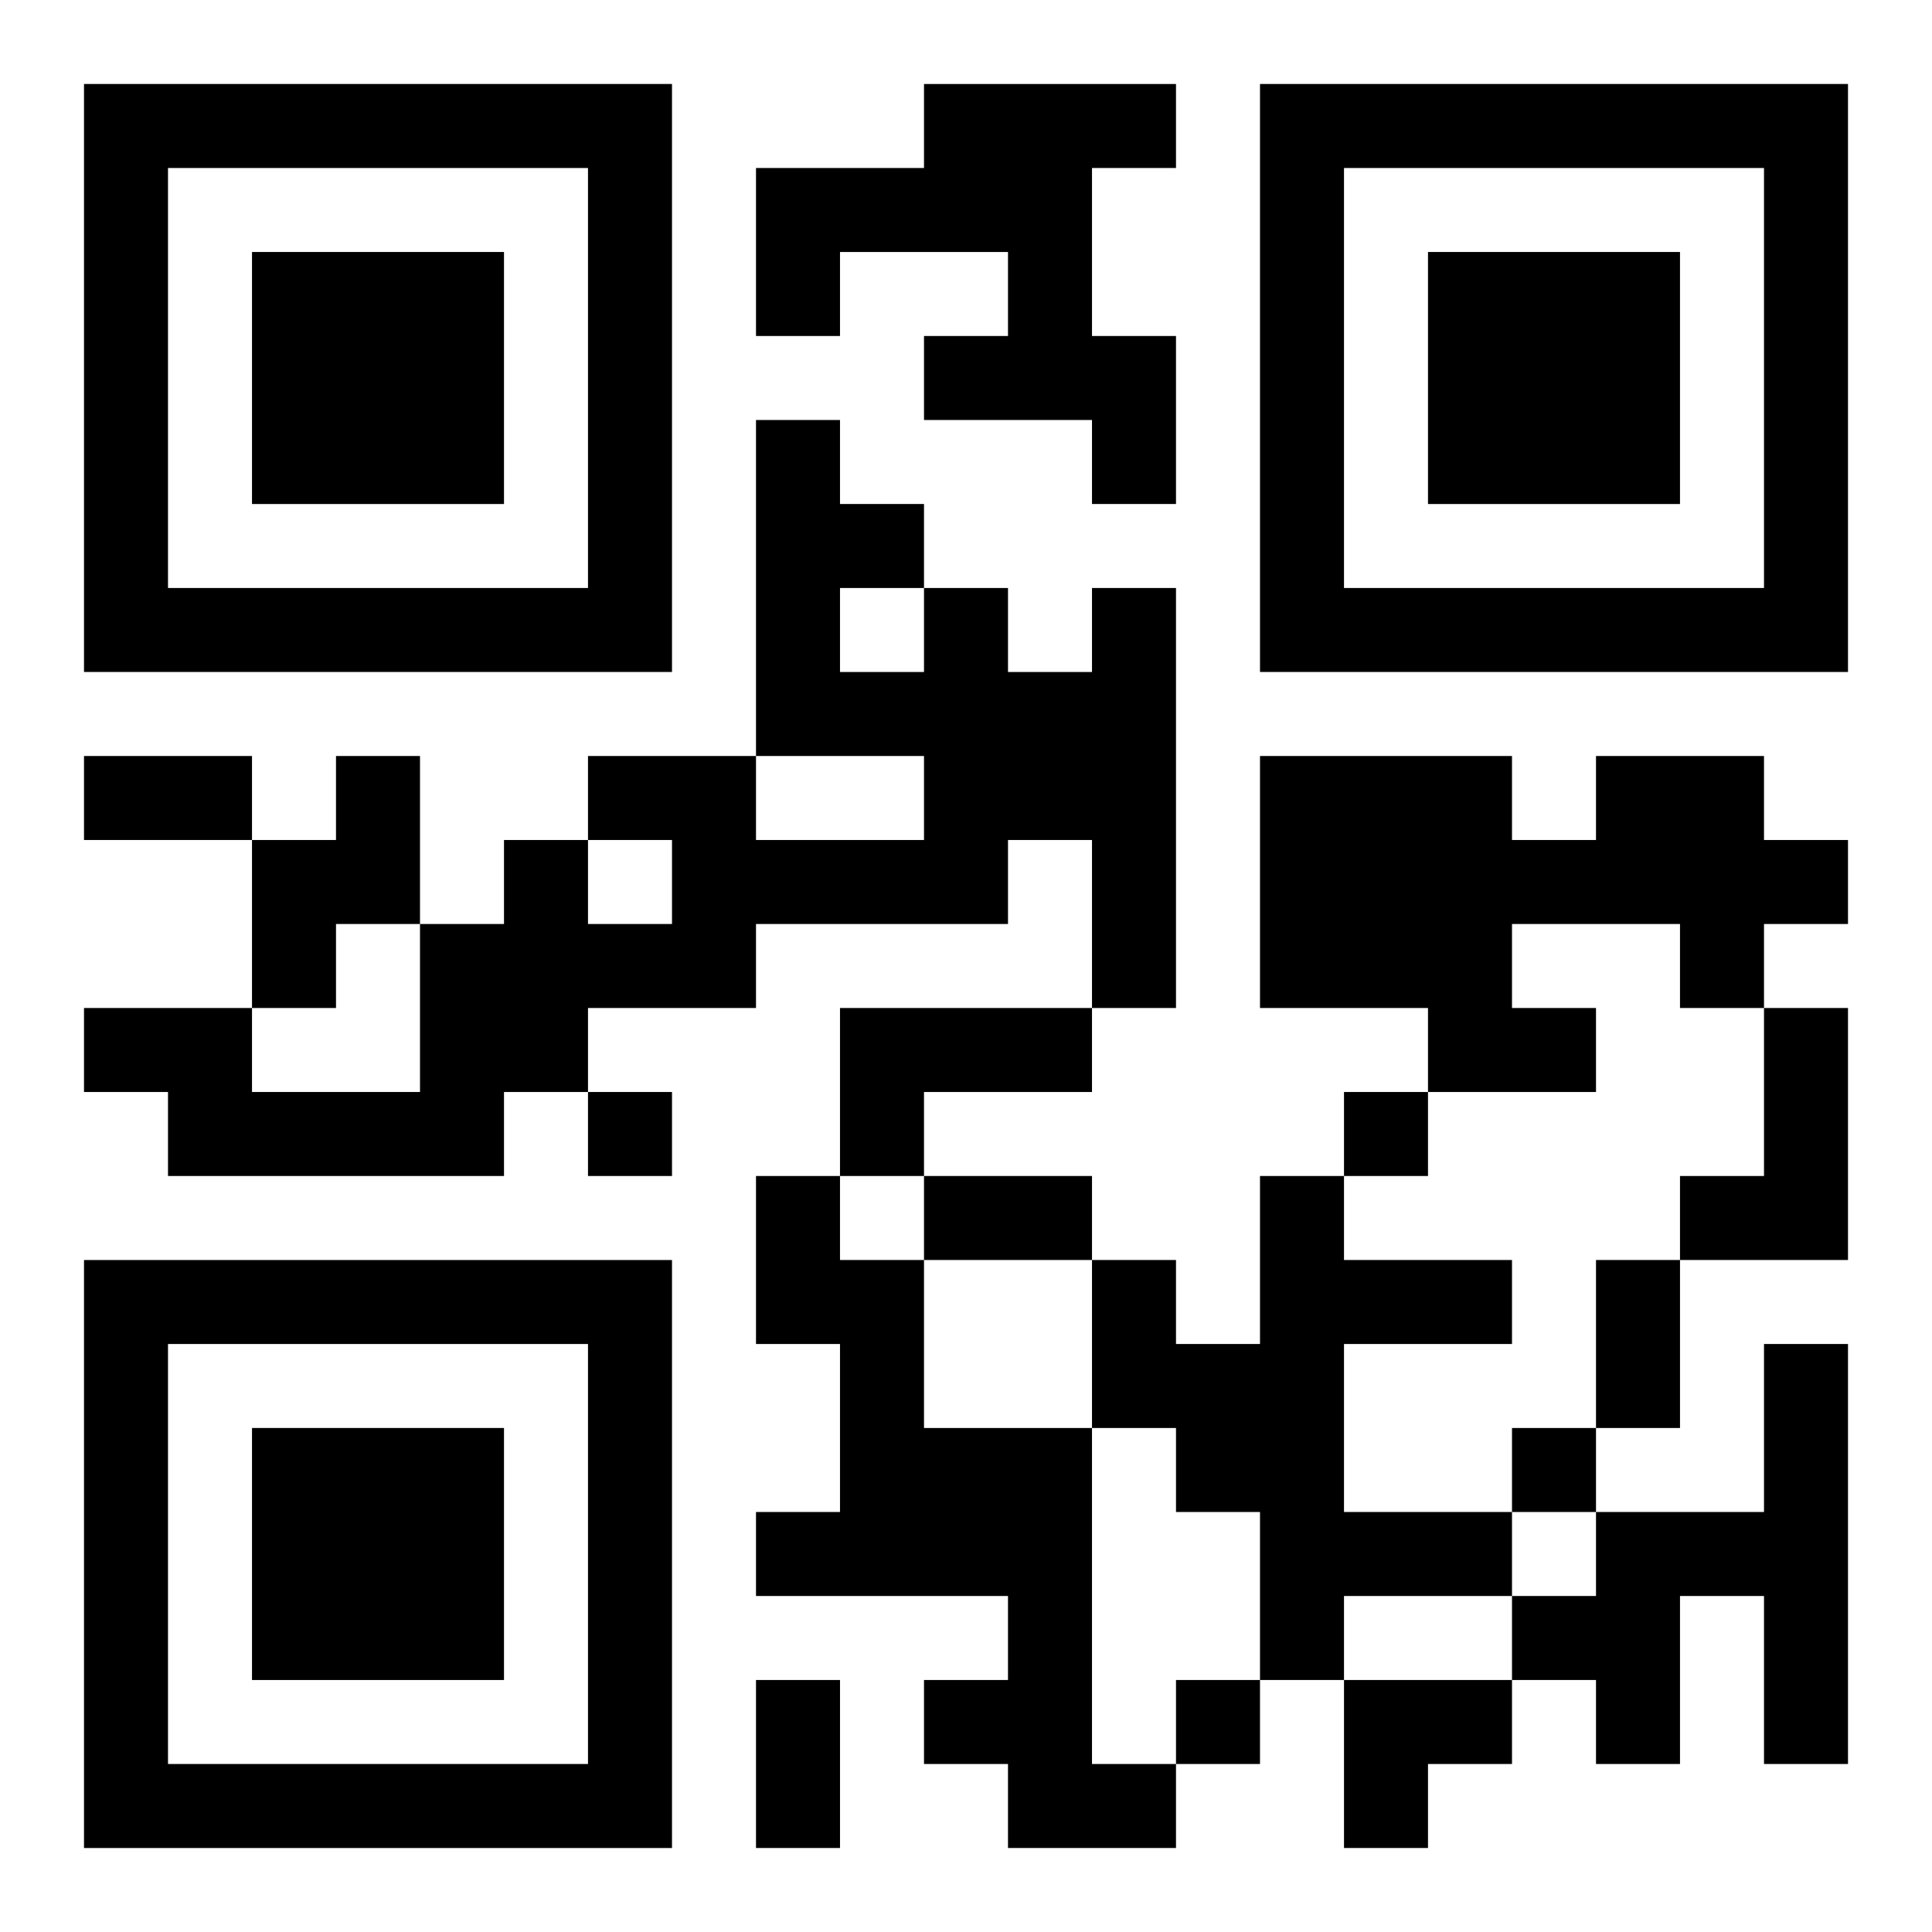
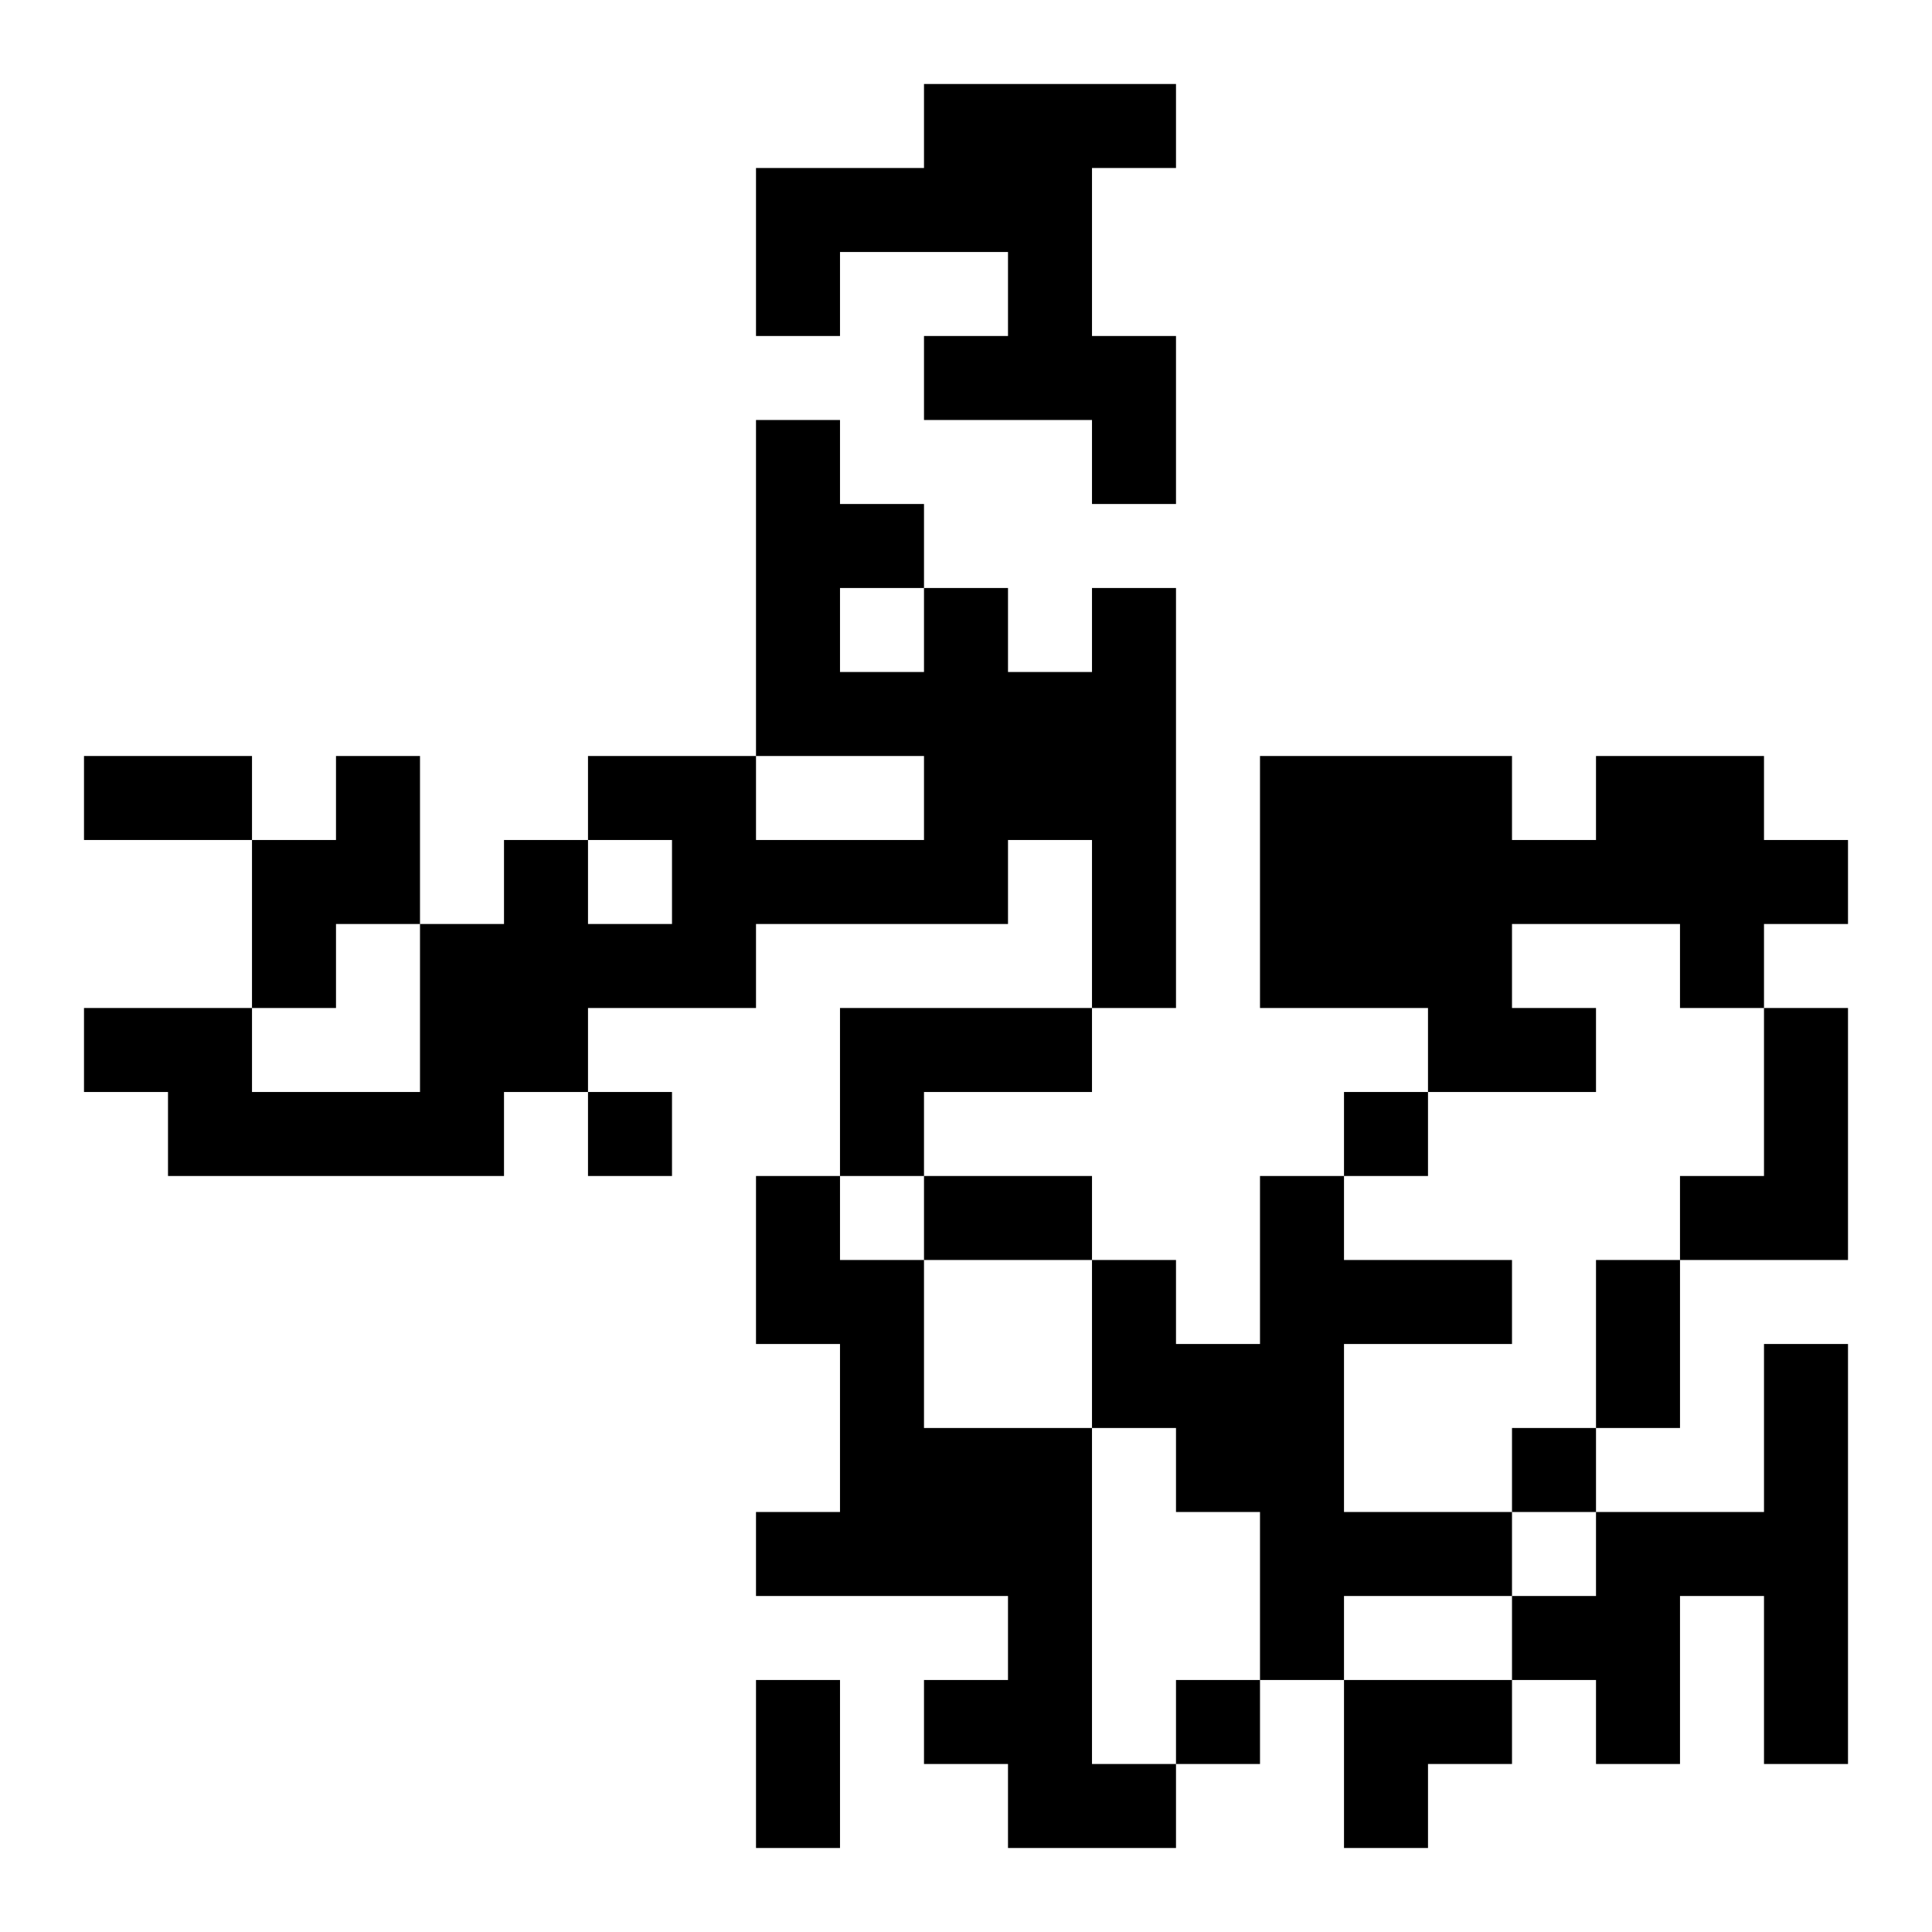
<svg xmlns="http://www.w3.org/2000/svg" xmlns:xlink="http://www.w3.org/1999/xlink" width="250" height="250" baseProfile="full" version="1.1" viewBox="-1 -1 23 23">
  <symbol id="a">
-     <path d="m0 7v7h7v-7h-7zm1 1h5v5h-5v-5zm1 1v3h3v-3h-3z" />
-   </symbol>
+     </symbol>
  <use y="-7" xlink:href="#a" />
  <use y="7" xlink:href="#a" />
  <use x="14" y="-7" xlink:href="#a" />
  <path d="m10 0h3v1h-1v2h1v2h-1v-1h-2v-1h1v-1h-2v1h-1v-2h2v-1m2 6h1v5h-1v-2h-1v1h-3v1h-2v1h-1v1h-4v-1h-1v-1h2v1h2v-2h1v-1h1v1h1v-1h-1v-1h2v1h2v-1h-2v-4h1v1h1v1h1v1h1v-1m-3 0v1h1v-1h-1m-6 2h1v2h-1v1h-1v-2h1v-1m15 0h2v1h1v1h-1v1h-1v-1h-2v1h1v1h-2v-1h-2v-3h3v1h1v-1m-9 3h3v1h-2v1h-1v-2m11 0h1v3h-2v-1h1v-2m-12 2h1v1h1v2h2v4h1v1h-2v-1h-1v-1h1v-1h-3v-1h1v-2h-1v-2m6 0h1v1h2v1h-2v2h2v1h-2v1h-1v-2h-1v-1h-1v-2h1v1h1v-2m6 2h1v5h-1v-2h-1v2h-1v-1h-1v-1h1v-1h2v-2m-14-3v1h1v-1h-1m9 0v1h1v-1h-1m2 4v1h1v-1h-1m-4 3v1h1v-1h-1m-13-11h2v1h-2v-1m10 5h2v1h-2v-1m8 1h1v2h-1v-2m-10 5h1v2h-1v-2m7 0h2v1h-1v1h-1z" />
</svg>